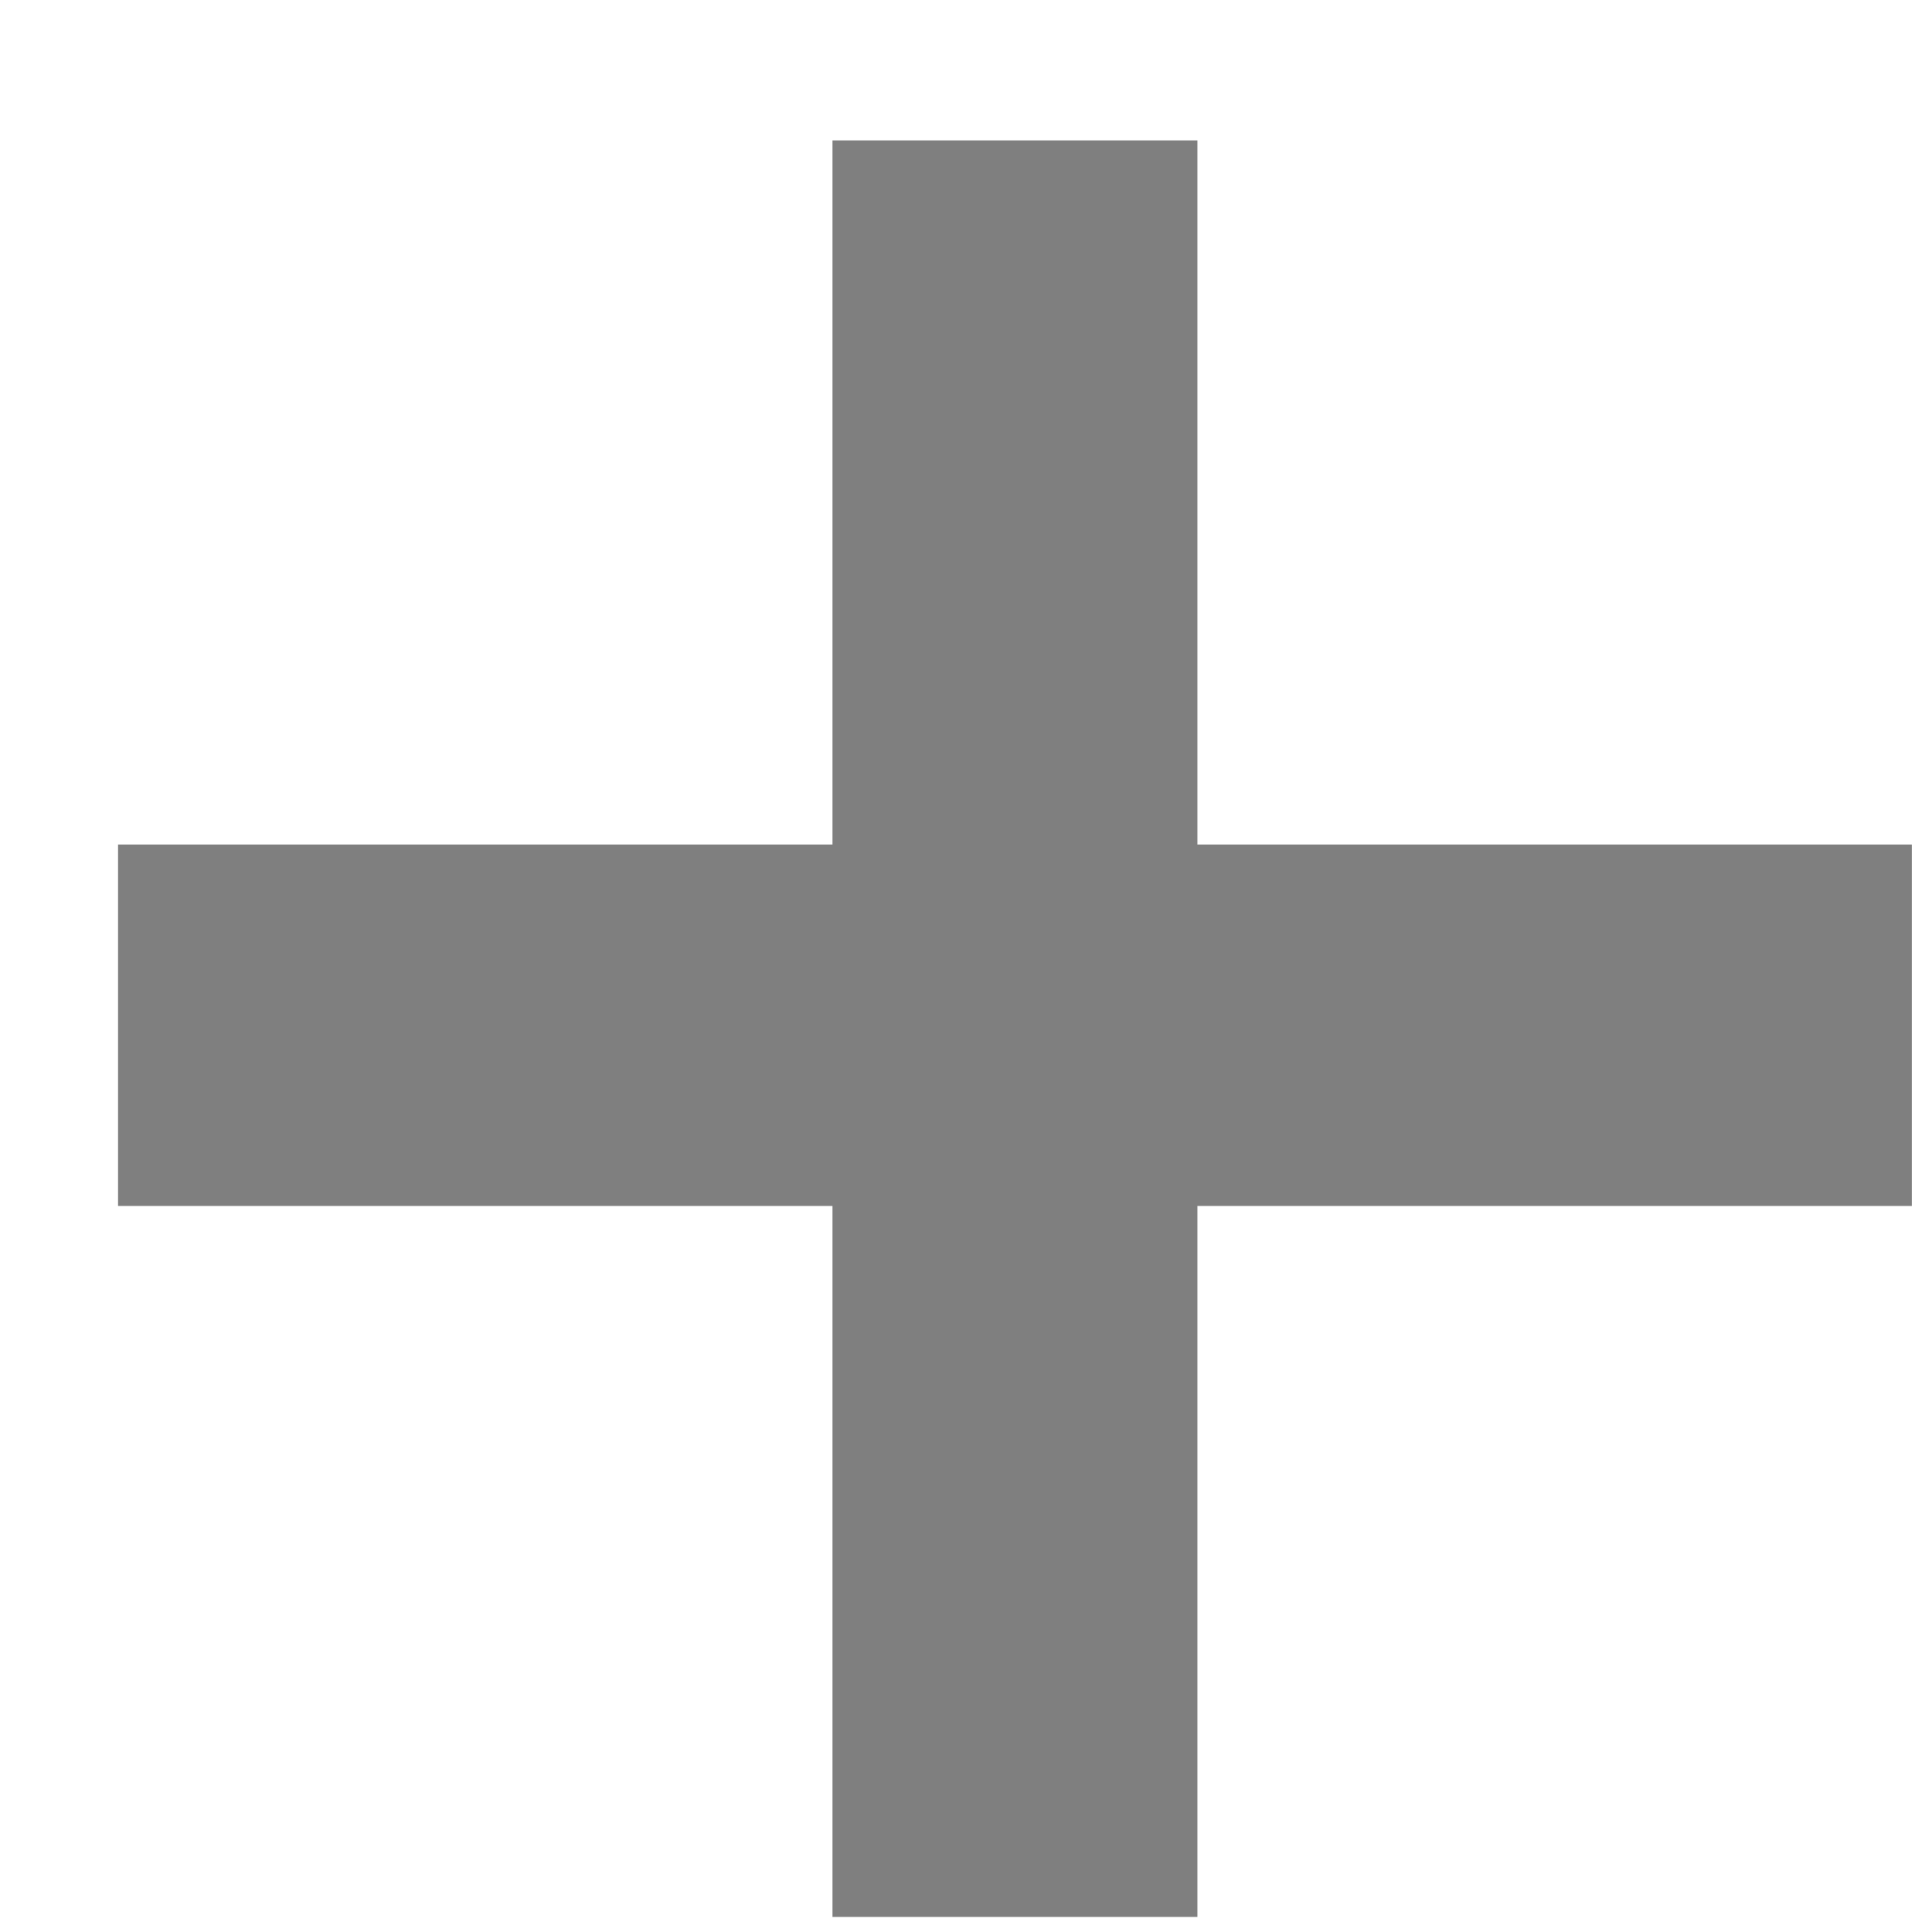
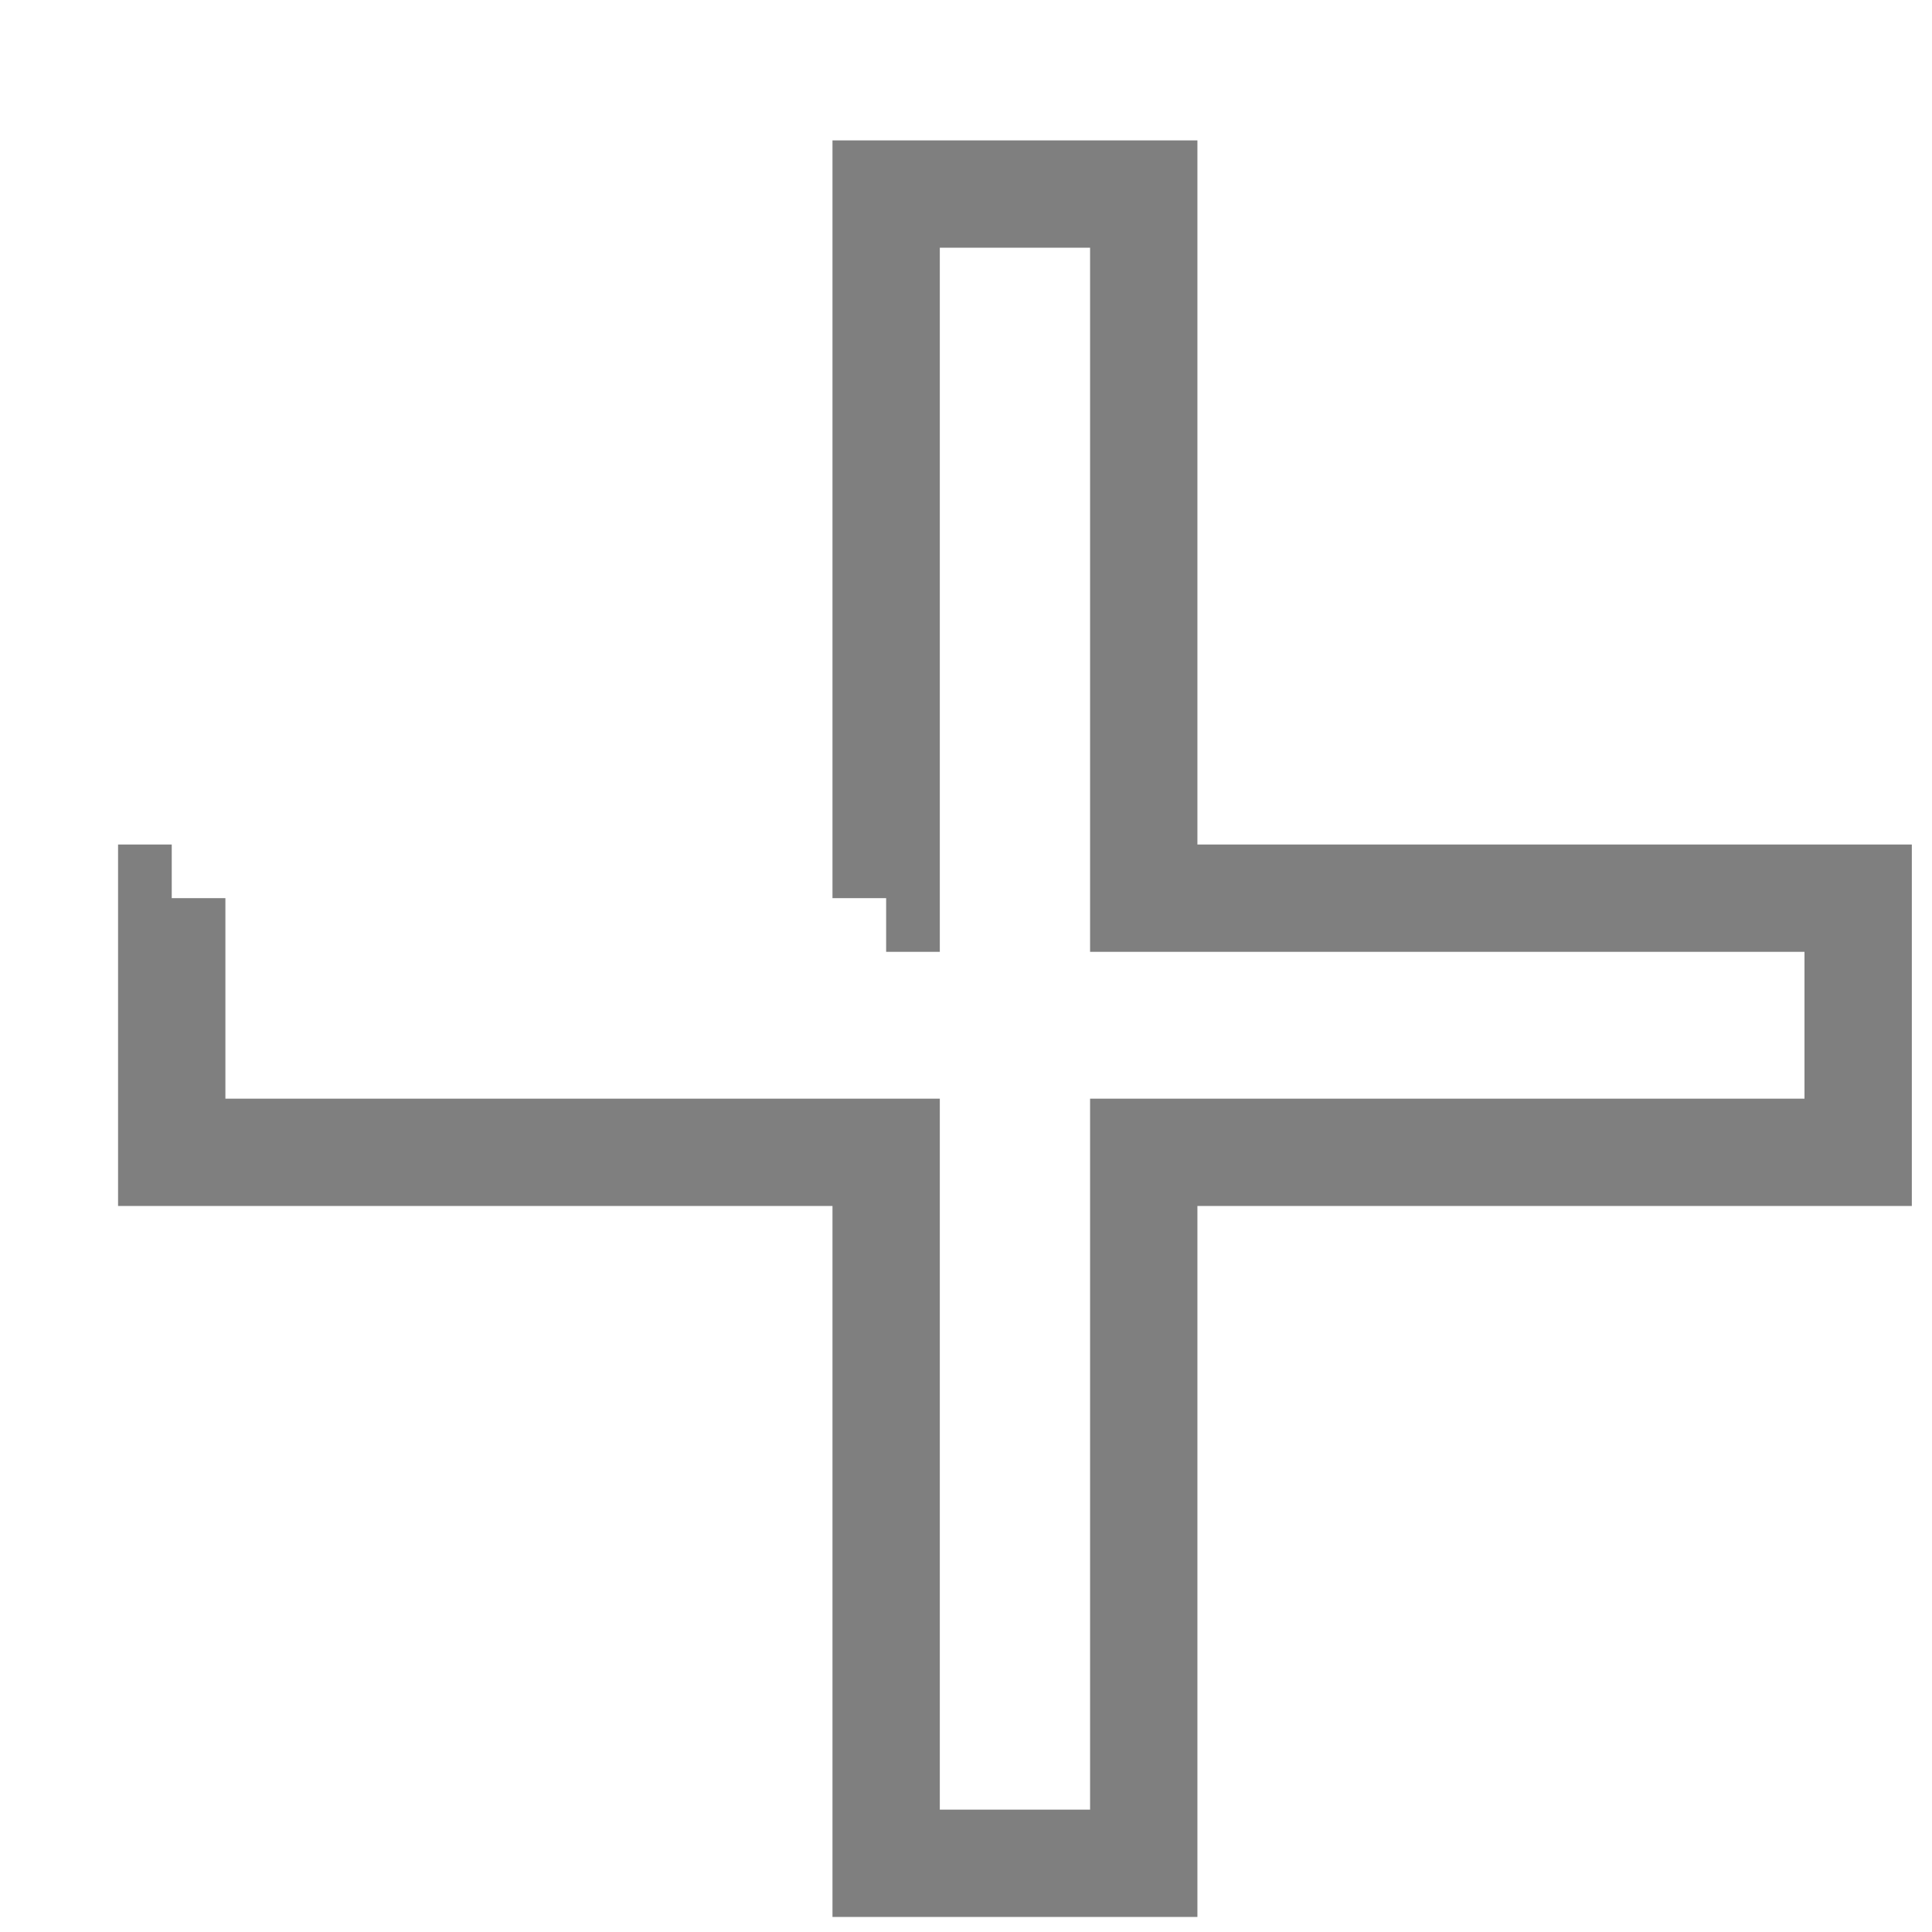
<svg xmlns="http://www.w3.org/2000/svg" width="9" height="9" fill="none">
  <g opacity=".5" fill="#000">
-     <path d="M5.328 8.68V5.368h3.328V4.184H5.328V.904h-1.2v3.28H.8v1.184h3.328V8.68h1.2z" />
-     <path d="M5.328 8.68v.25h.25v-.25h-.25zm0-3.312v-.25h-.25v.25h.25zm3.328 0v.25h.25v-.25h-.25zm0-1.184h.25v-.25h-.25v.25zm-3.328 0h-.25v.25h.25v-.25zm0-3.28h.25v-.25h-.25v.25zm-1.2 0v-.25h-.25v.25h.25zm0 3.28v.25h.25v-.25h-.25zm-3.328 0v-.25H.55v.25H.8zm0 1.184H.55v.25H.8v-.25zm3.328 0h.25v-.25h-.25v.25zm0 3.312h-.25v.25h.25v-.25zm1.45 0V5.368h-.5V8.68h.5zm-.25-3.062h3.328v-.5H5.328v.5zm3.578-.25V4.184h-.5v1.184h.5zm-.25-1.434H5.328v.5h3.328v-.5zm-3.078.25V.904h-.5v3.28h.5zm-.25-3.53h-1.2v.5h1.2v-.5zm-1.45.25v3.28h.5V.904h-.5zm.25 3.03H.8v.5h3.328v-.5zm-3.578.25v1.184h.5V4.184h-.5zM.8 5.618h3.328v-.5H.8v.5zm3.078-.25V8.68h.5V5.368h-.5zm.25 3.562h1.2v-.5h-1.2v.5z" />
+     <path d="M5.328 8.68v.25h.25v-.25h-.25zm0-3.312v-.25h-.25v.25h.25zm3.328 0v.25h.25v-.25h-.25zm0-1.184h.25v-.25h-.25v.25zm-3.328 0h-.25v.25h.25v-.25zm0-3.28h.25v-.25h-.25v.25zm-1.2 0v-.25h-.25v.25h.25zm0 3.28v.25h.25v-.25h-.25zm-3.328 0v-.25H.55v.25H.8zm0 1.184H.55v.25H.8v-.25zm3.328 0h.25v-.25h-.25v.25zm0 3.312h-.25v.25h.25v-.25zm1.45 0V5.368h-.5V8.68h.5zm-.25-3.062h3.328v-.5H5.328v.5zm3.578-.25V4.184h-.5v1.184h.5zm-.25-1.434H5.328v.5h3.328v-.5zm-3.078.25V.904h-.5v3.28h.5zm-.25-3.53h-1.2v.5h1.2v-.5zm-1.45.25v3.28h.5V.904h-.5zm.25 3.03H.8h3.328v-.5zm-3.578.25v1.184h.5V4.184h-.5zM.8 5.618h3.328v-.5H.8v.5zm3.078-.25V8.68h.5V5.368h-.5zm.25 3.562h1.2v-.5h-1.2v.5z" />
  </g>
</svg>